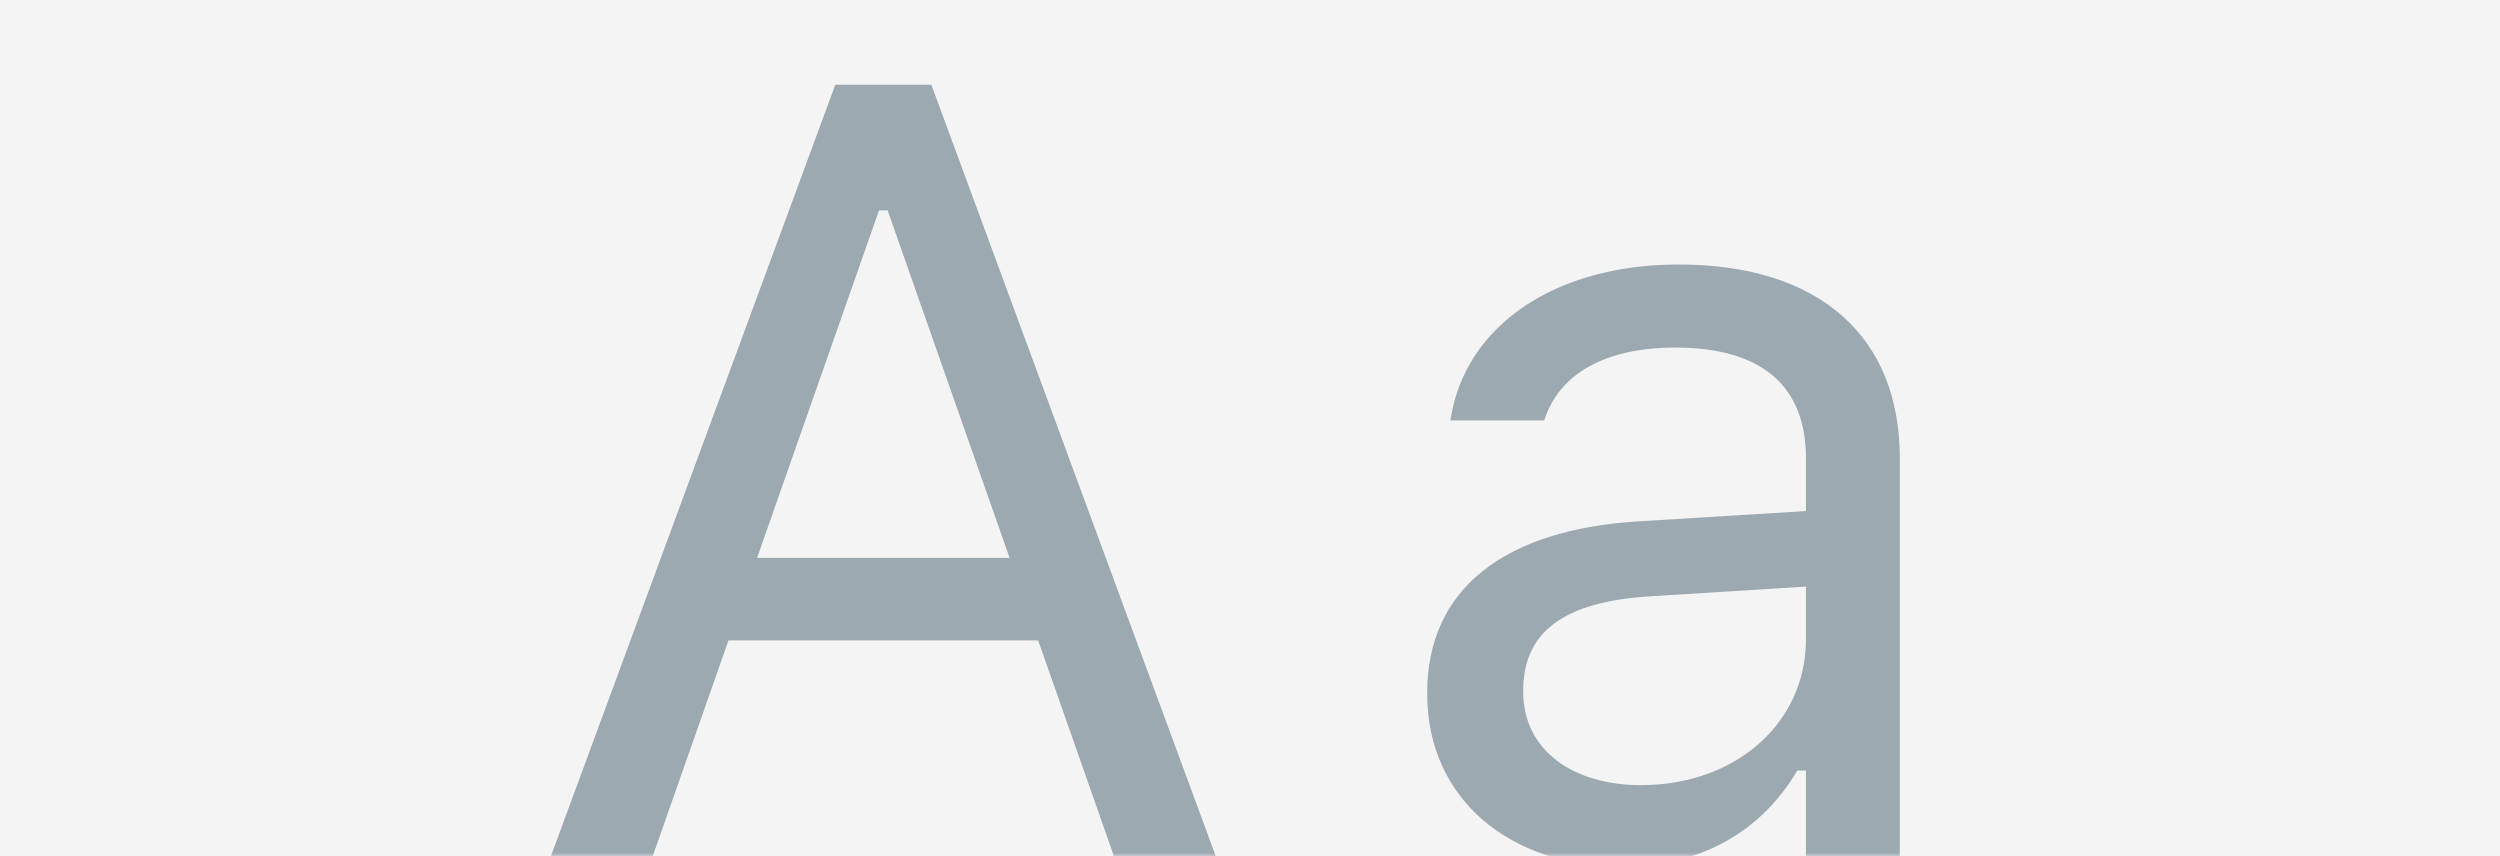
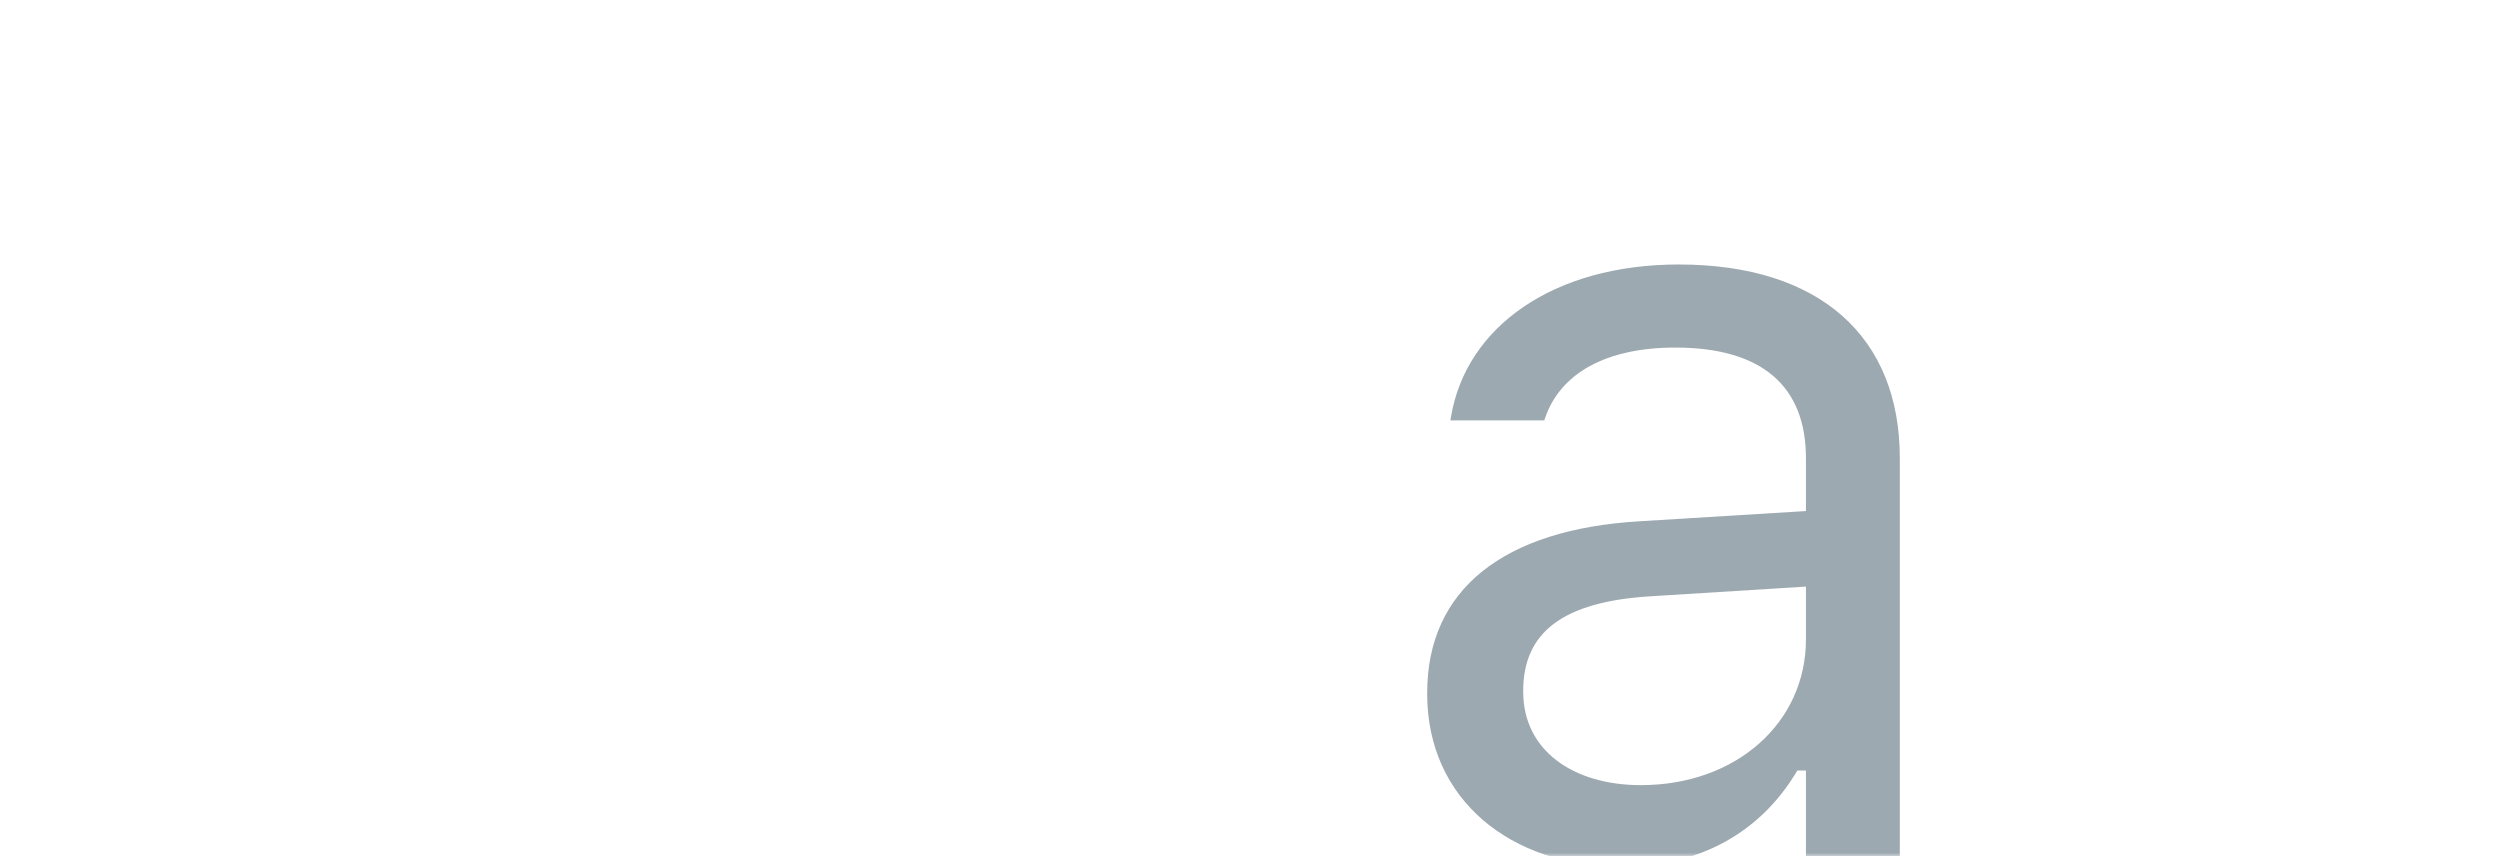
<svg xmlns="http://www.w3.org/2000/svg" width="362" height="124" viewBox="0 0 362 124" fill="none">
-   <rect width="362" height="124" fill="#19191C" fill-opacity="0.05" />
  <mask id="mask0_2008_27294" style="mask-type:alpha" maskUnits="userSpaceOnUse" x="0" y="0" width="362" height="124">
    <rect width="362" height="124" fill="#D9D9D9" />
  </mask>
  <g mask="url(#mask0_2008_27294)">
-     <path d="M79.391 125H94.156L105.484 92.734H150.328L161.656 125H176.422L134.859 12.266H120.953L79.391 125ZM127.281 30.469H128.531L146.188 80.781H109.625L127.281 30.469Z" fill="#9DA9B1" />
    <path d="M234.781 125.484C246.109 125.484 254.938 120.562 260.25 111.578H261.5V124H275.094V66.344C275.094 48.844 263.609 38.297 243.062 38.297C225.094 38.297 212.281 47.203 210.094 60.406L210.016 60.875H223.609L223.688 60.641C225.875 54.078 232.516 50.328 242.594 50.328C255.172 50.328 261.5 55.953 261.5 66.344V74L237.359 75.484C217.75 76.656 206.656 85.328 206.656 100.328V100.484C206.656 115.797 218.766 125.484 234.781 125.484ZM220.562 100.172V100.016C220.562 91.656 226.188 87.125 239 86.344L261.5 84.938V92.594C261.5 104.625 251.422 113.688 237.594 113.688C227.828 113.688 220.562 108.688 220.562 100.172Z" fill="#9DA9B1" />
  </g>
</svg>